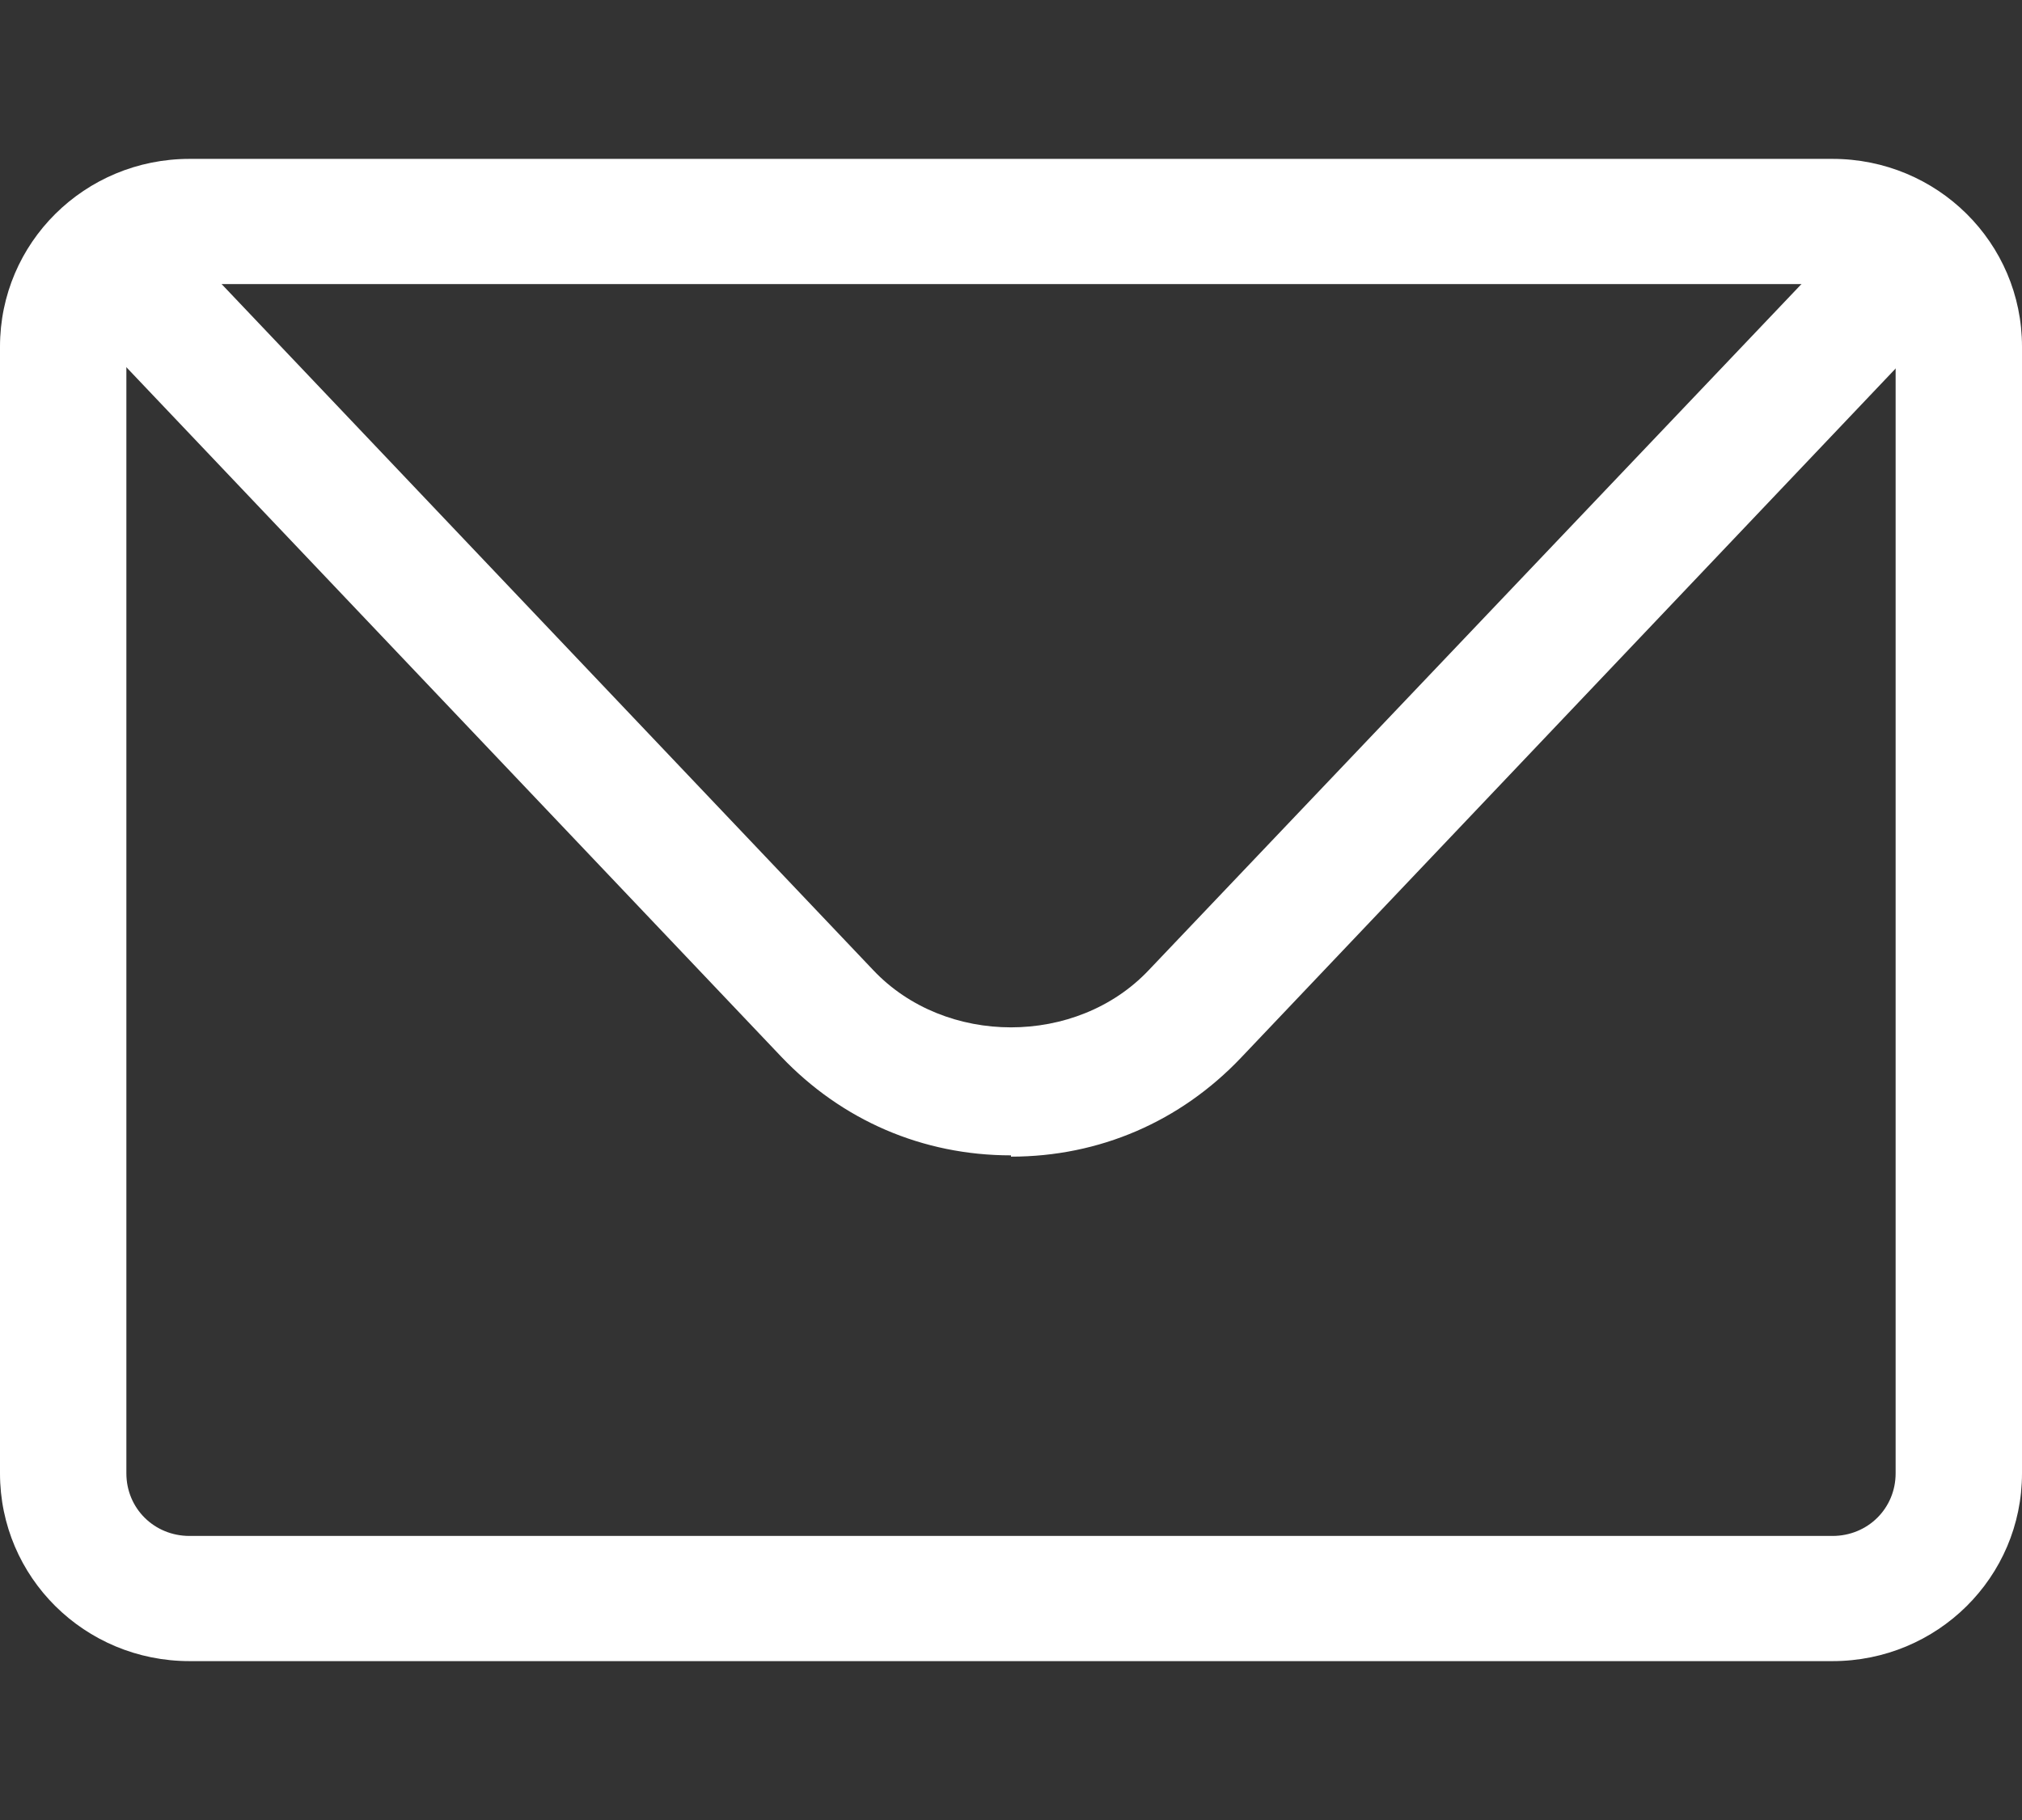
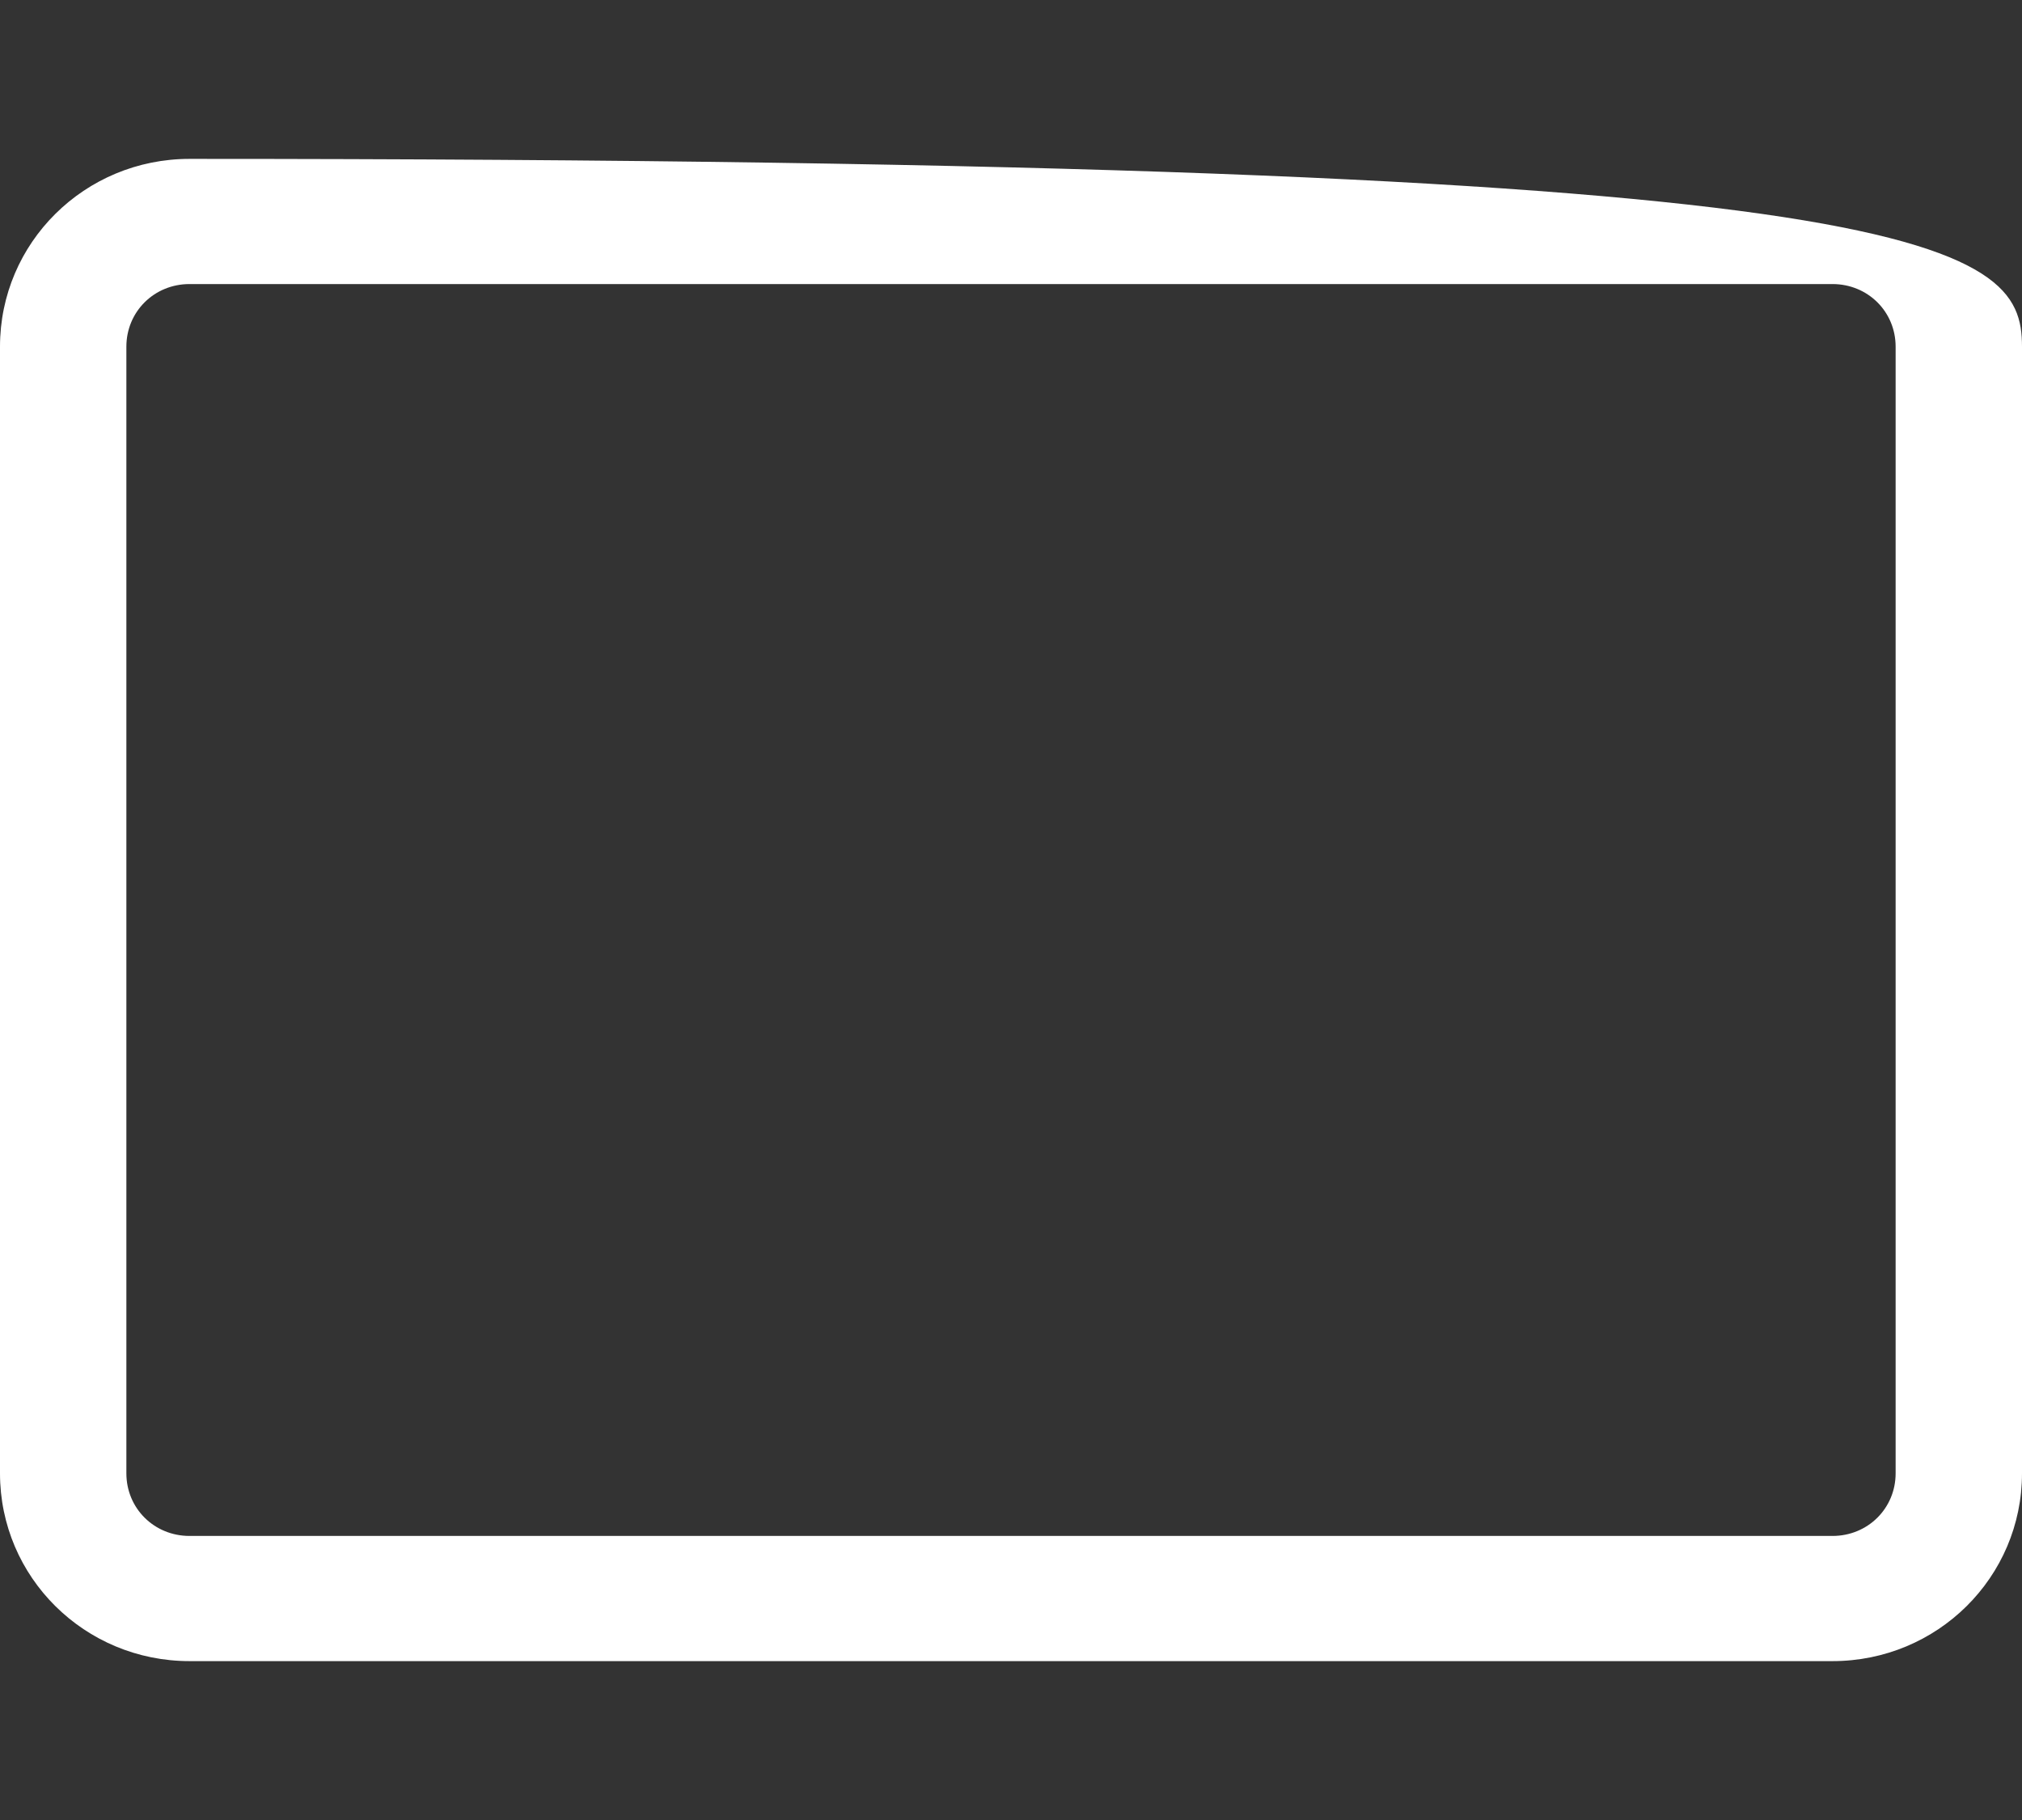
<svg xmlns="http://www.w3.org/2000/svg" width="30" height="27" viewBox="0 0 30 27" fill="none">
  <rect x="0" y="0" width="30" height="27" fill="#333333" stroke="none" />
-   <path d="M27.188 24.643H2.812C1.256 24.643 0 23.399 0 21.857V5.143C0 3.601 1.256 2.357 2.812 2.357H27.188C28.744 2.357 30 3.601 30 5.143V21.857C30 23.399 28.744 24.643 27.188 24.643ZM2.812 4.214C2.288 4.214 1.875 4.623 1.875 5.143V21.857C1.875 22.377 2.288 22.786 2.812 22.786H27.188C27.712 22.786 28.125 22.377 28.125 21.857V5.143C28.125 4.623 27.712 4.214 27.188 4.214H2.812Z" fill="white" />
-   <path d="M15 17.14C13.688 17.14 12.488 16.62 11.588 15.673L1.744 5.31C1.387 4.939 1.406 4.344 1.781 3.991C2.156 3.639 2.756 3.657 3.112 4.029L12.956 14.392C14.025 15.524 15.975 15.524 17.044 14.392L26.887 4.047C27.244 3.676 27.844 3.657 28.219 4.01C28.594 4.363 28.613 4.957 28.256 5.329L18.413 15.691C17.512 16.639 16.312 17.159 15 17.159V17.14Z" fill="white" />
+   <path d="M27.188 24.643H2.812C1.256 24.643 0 23.399 0 21.857V5.143C0 3.601 1.256 2.357 2.812 2.357C28.744 2.357 30 3.601 30 5.143V21.857C30 23.399 28.744 24.643 27.188 24.643ZM2.812 4.214C2.288 4.214 1.875 4.623 1.875 5.143V21.857C1.875 22.377 2.288 22.786 2.812 22.786H27.188C27.712 22.786 28.125 22.377 28.125 21.857V5.143C28.125 4.623 27.712 4.214 27.188 4.214H2.812Z" fill="white" />
</svg>